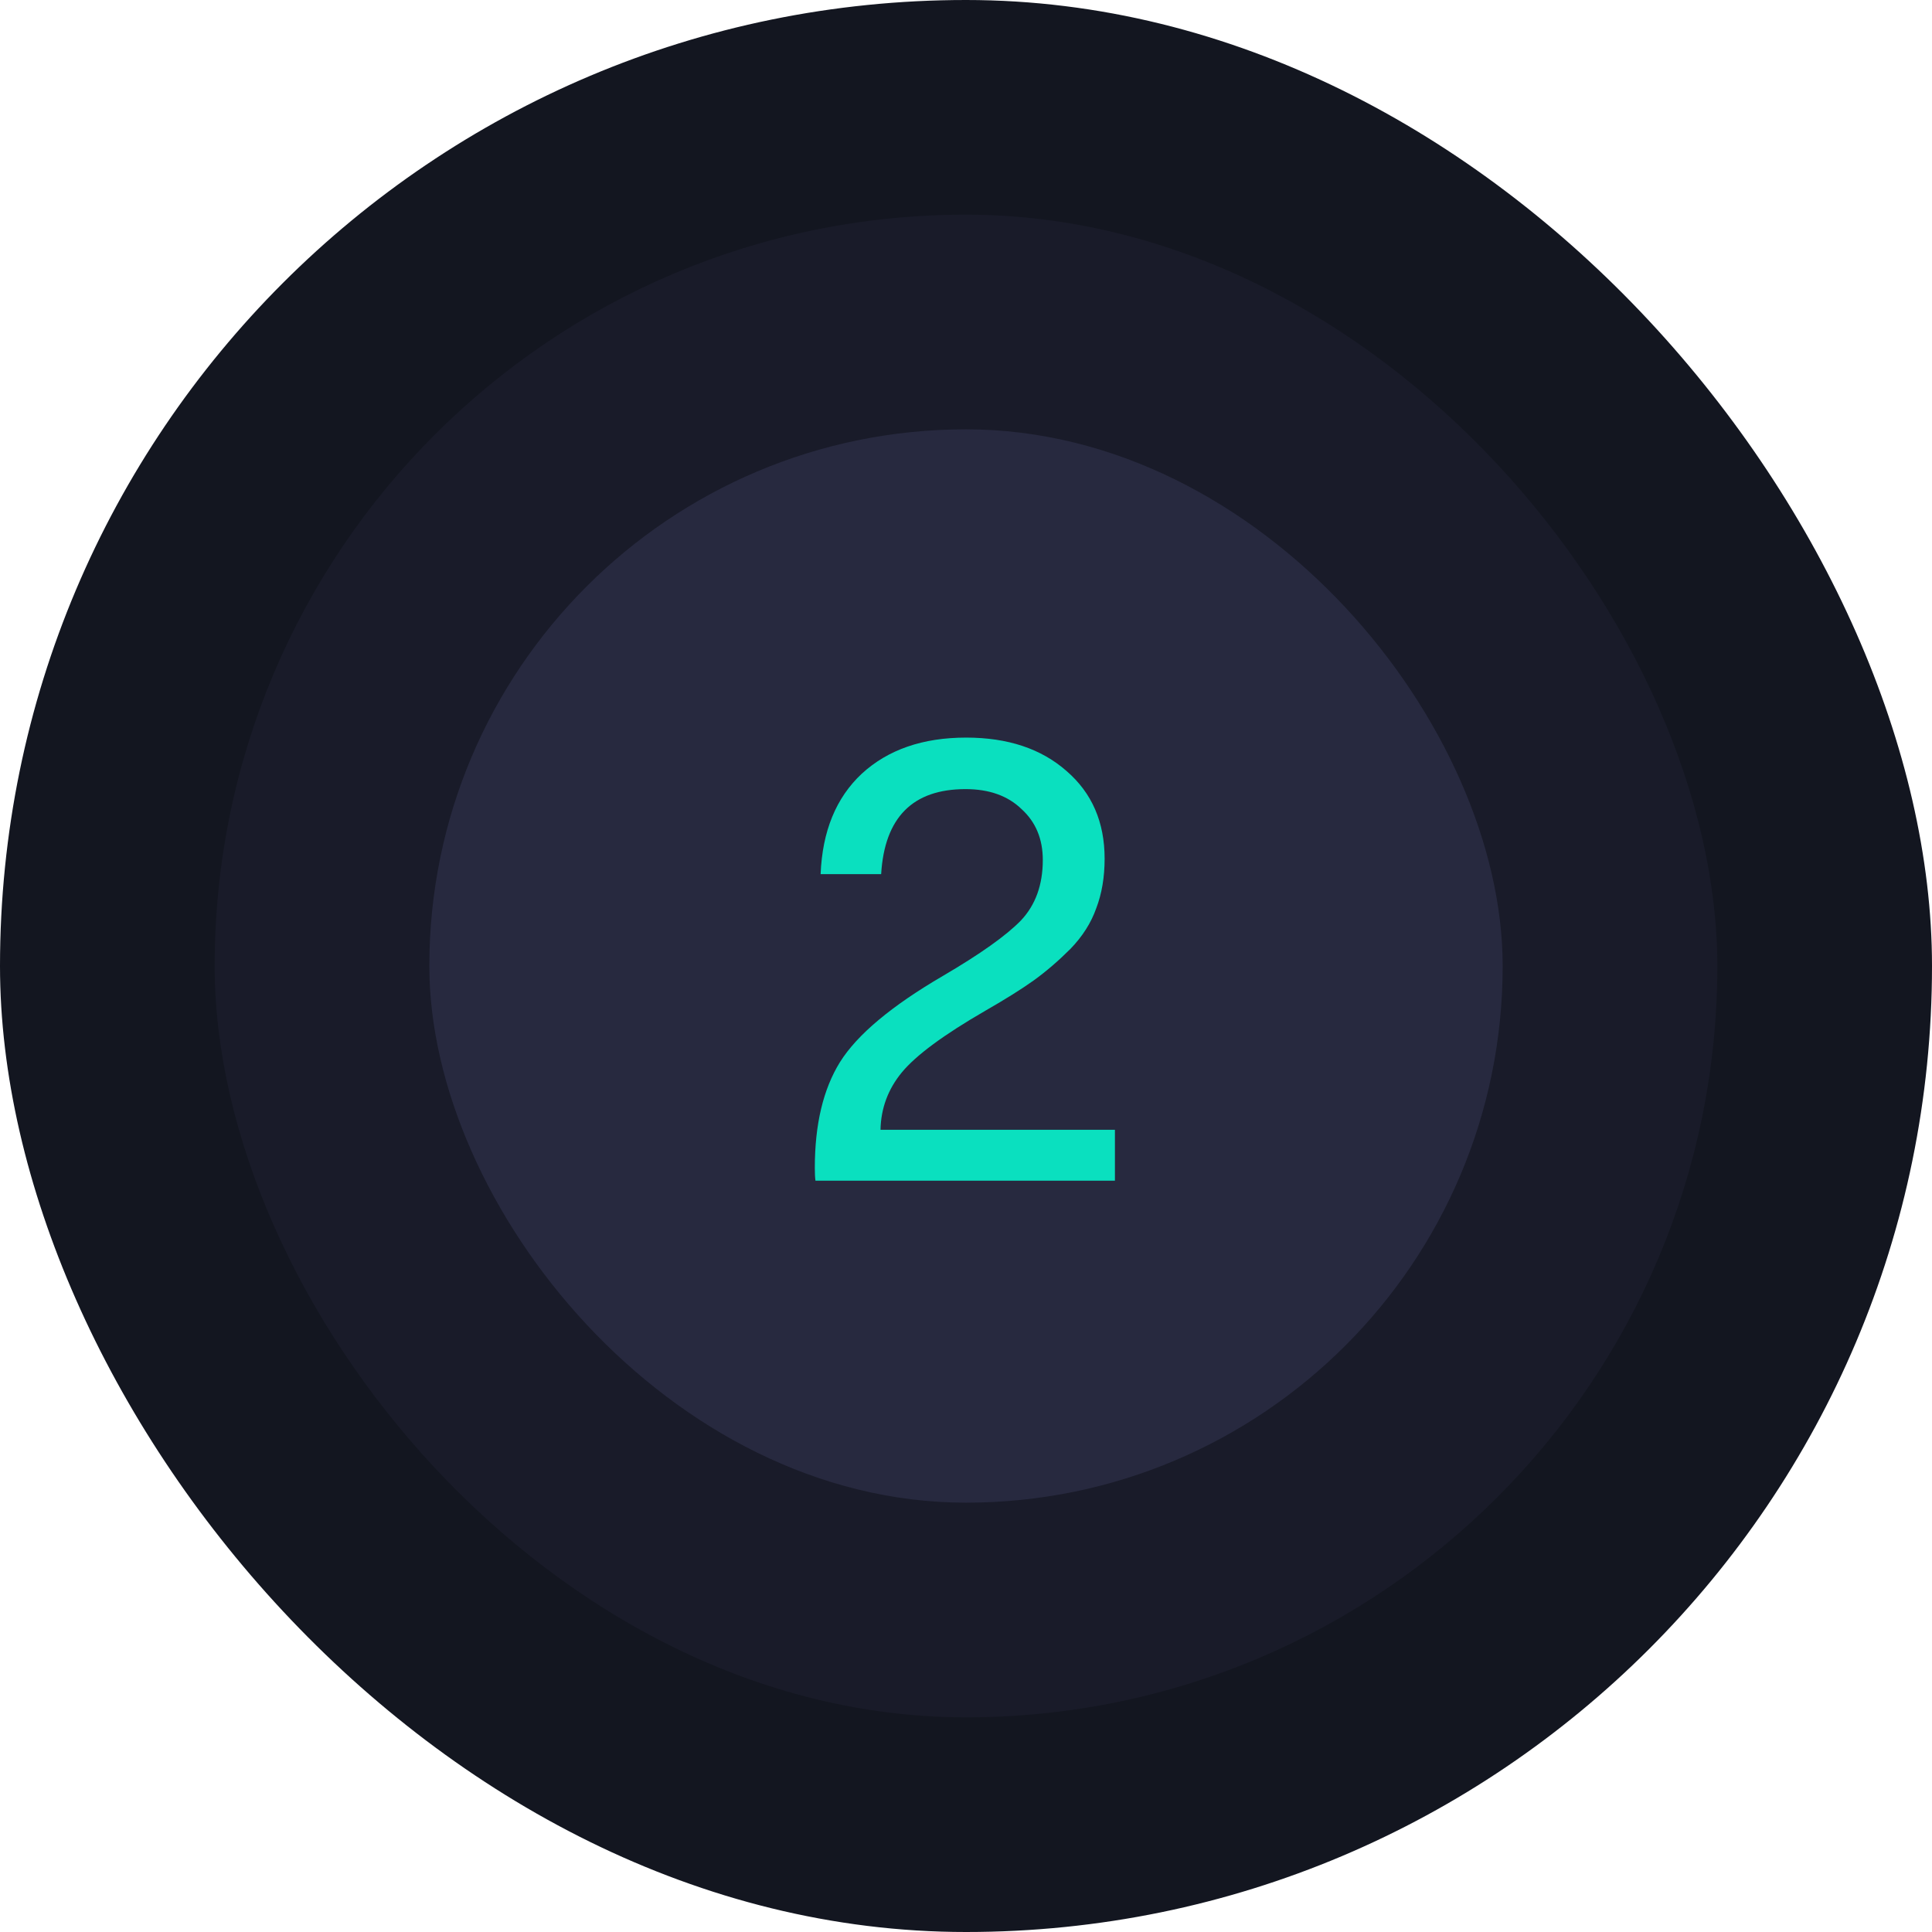
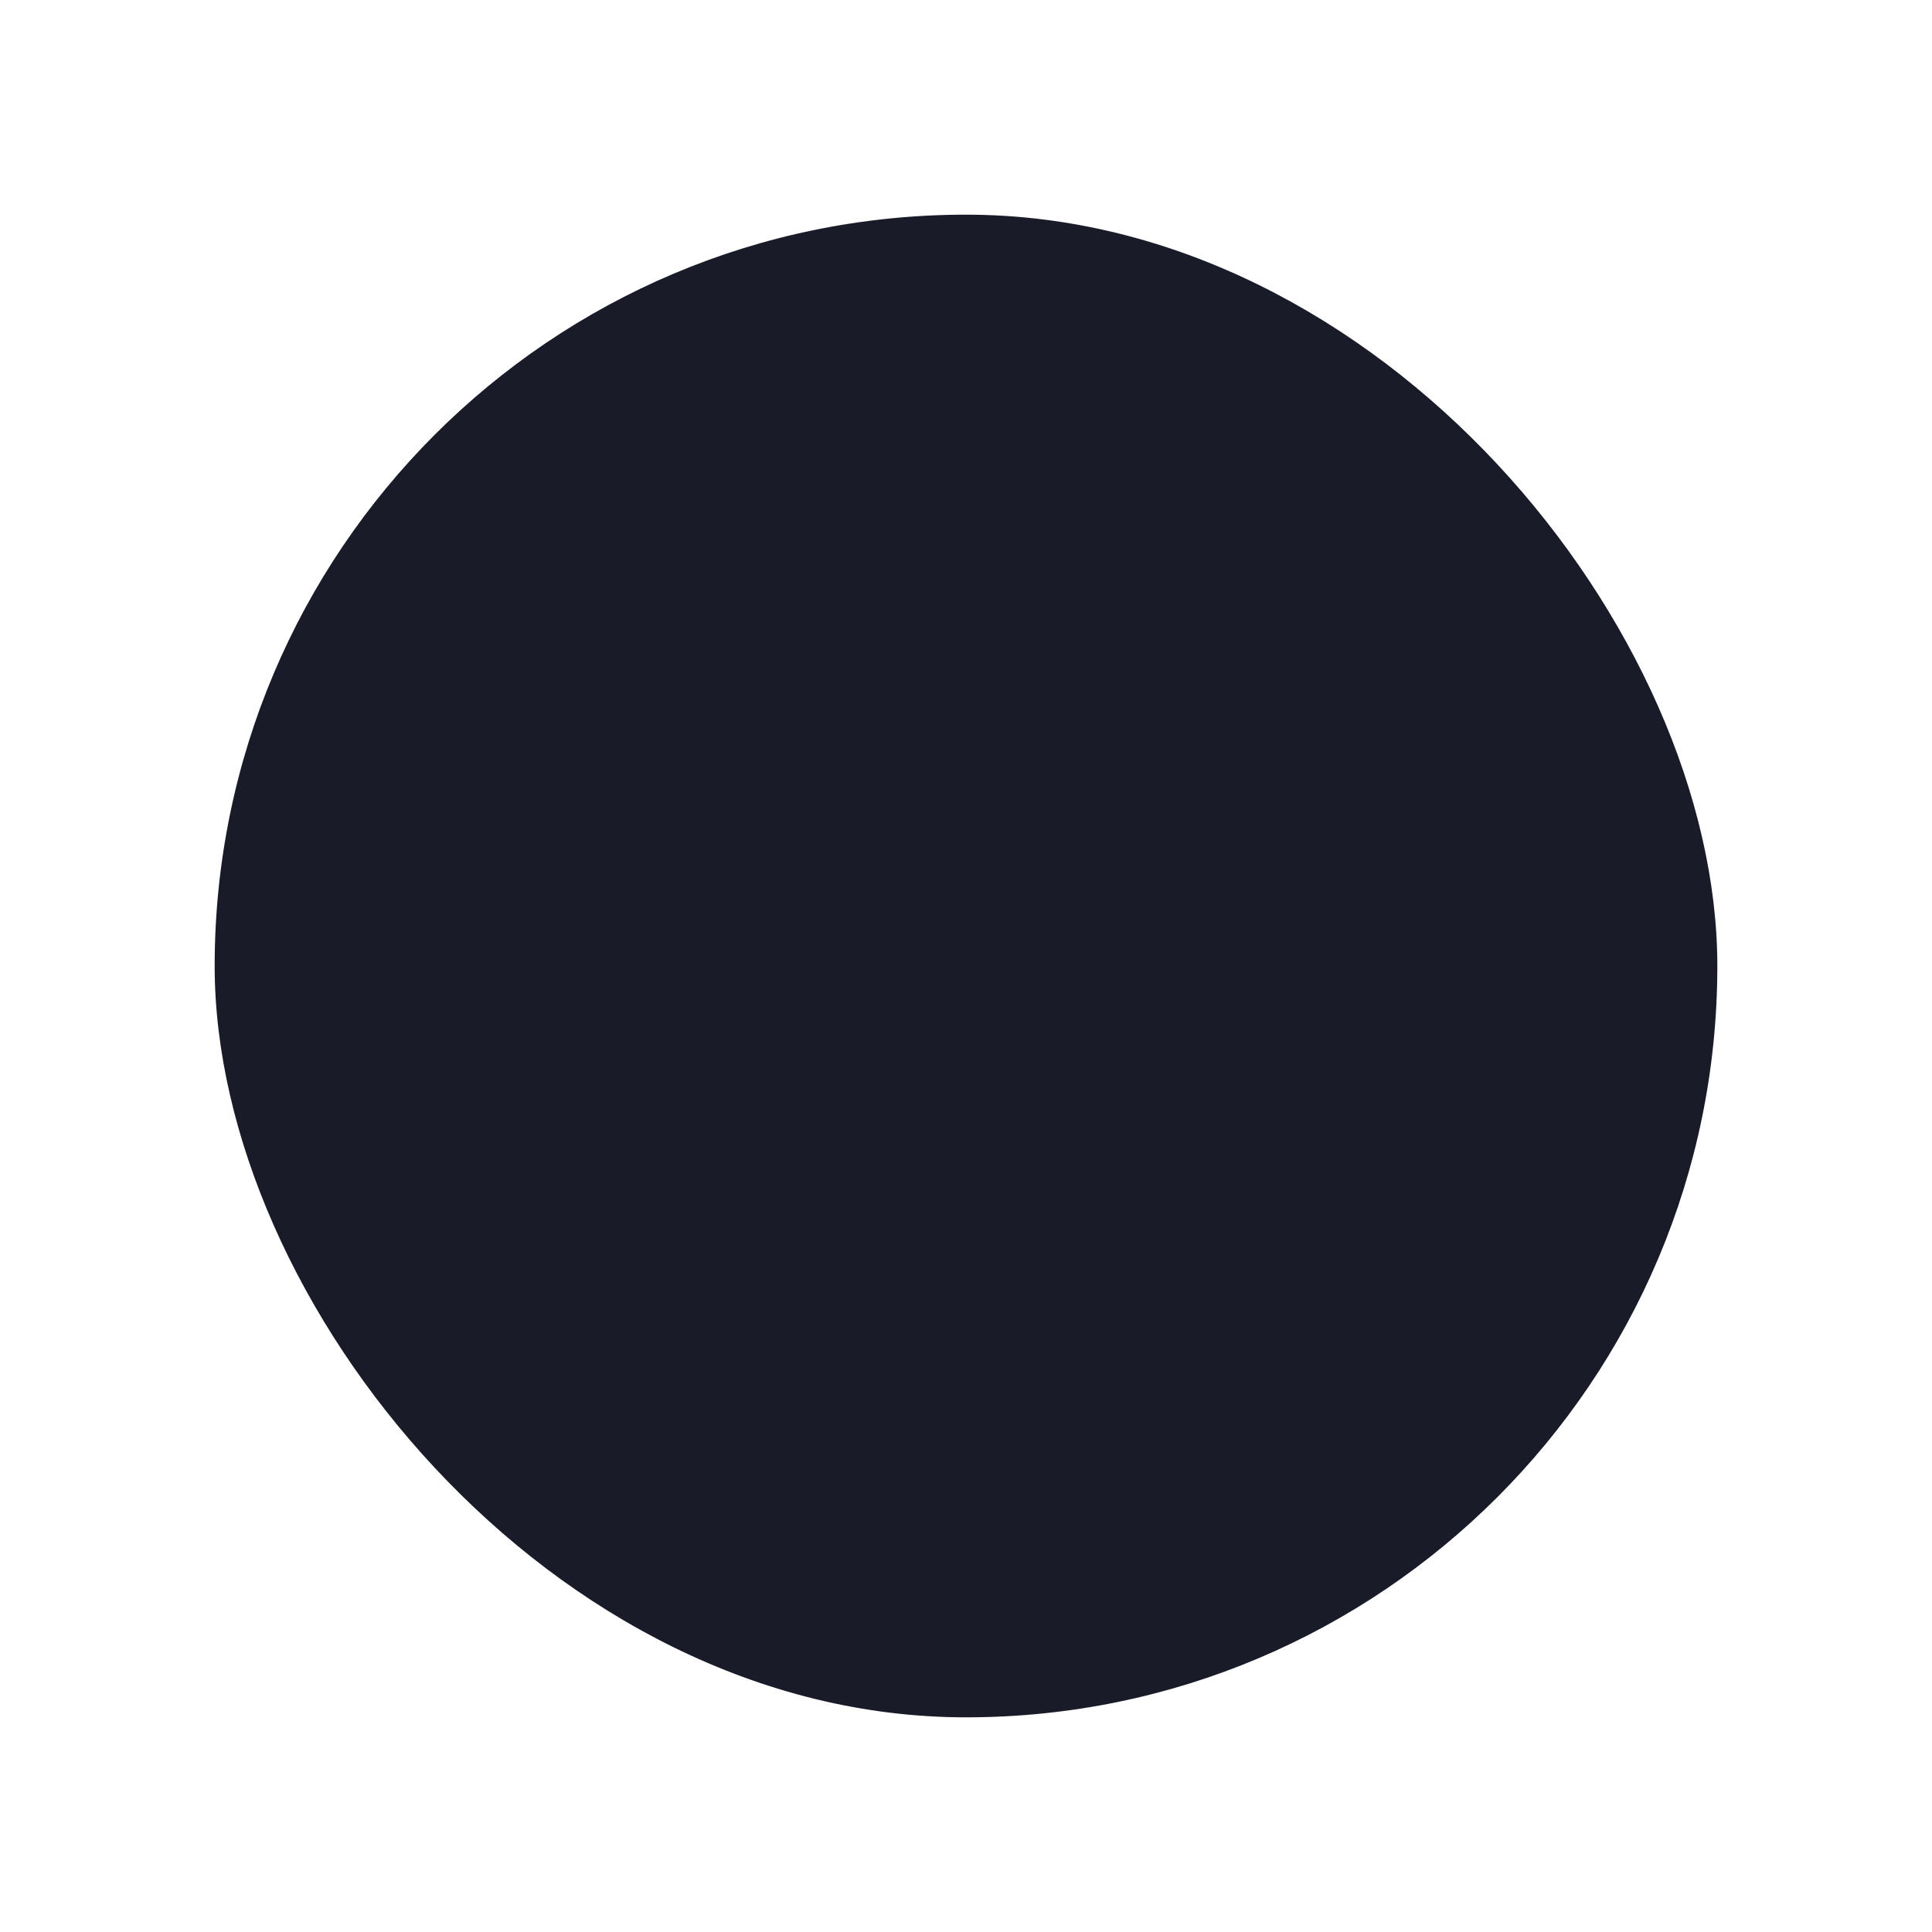
<svg xmlns="http://www.w3.org/2000/svg" width="72" height="72" viewBox="0 0 72 72" fill="none">
-   <rect width="72" height="72" rx="36" fill="#131620" />
  <rect x="8" y="8" width="56" height="56" rx="28" fill="#191B29" />
-   <rect x="16" y="16" width="40" height="40" rx="20" fill="#27293F" />
-   <path d="M36.006 27.488C37.558 27.488 38.806 27.904 39.75 28.736C40.694 29.552 41.166 30.64 41.166 32C41.166 32.688 41.062 33.304 40.854 33.848C40.662 34.392 40.342 34.896 39.894 35.36C39.446 35.808 38.99 36.2 38.526 36.536C38.078 36.856 37.478 37.232 36.726 37.664C35.174 38.56 34.134 39.328 33.606 39.968C33.094 40.592 32.83 41.304 32.814 42.104H41.55V44H30.39C30.374 43.888 30.366 43.728 30.366 43.52C30.366 41.904 30.678 40.592 31.302 39.584C31.942 38.56 33.222 37.488 35.142 36.368C36.534 35.552 37.502 34.864 38.046 34.304C38.59 33.728 38.862 32.976 38.862 32.048C38.862 31.264 38.598 30.632 38.07 30.152C37.558 29.656 36.862 29.408 35.982 29.408C34.014 29.408 32.966 30.464 32.838 32.576H30.582C30.646 30.976 31.158 29.728 32.118 28.832C33.094 27.936 34.39 27.488 36.006 27.488Z" fill="#0AE0BF" />
</svg>